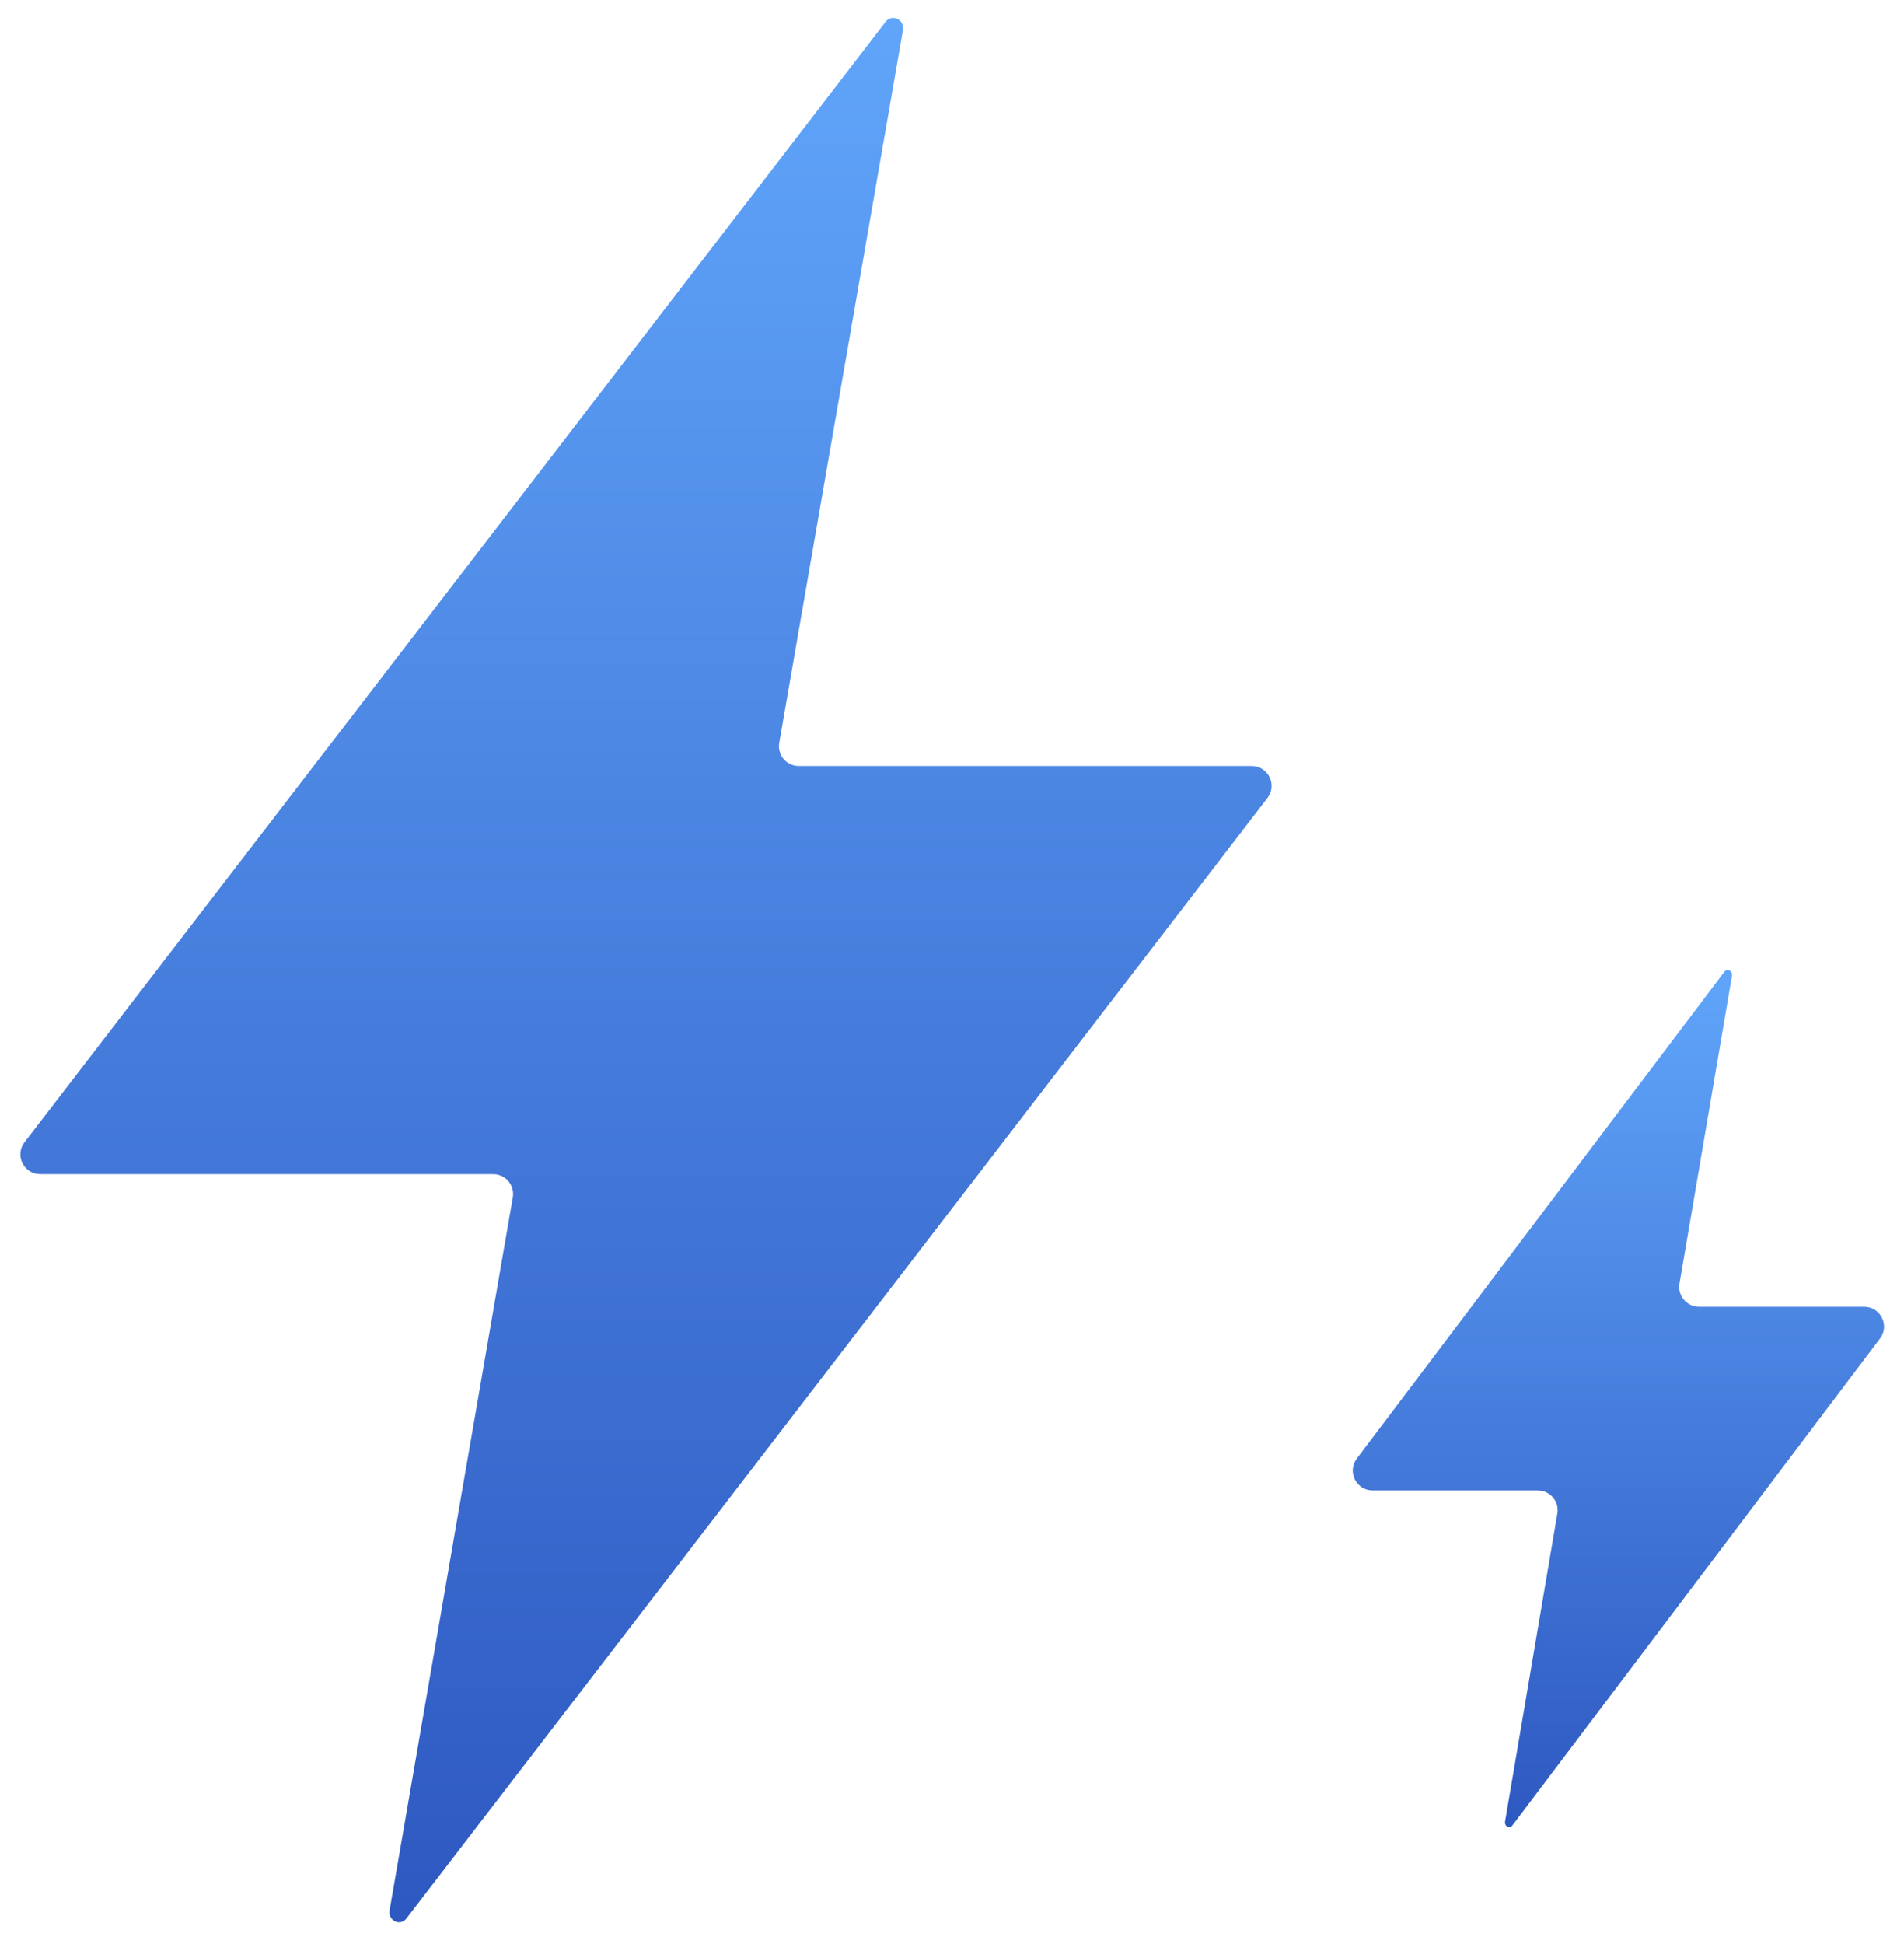
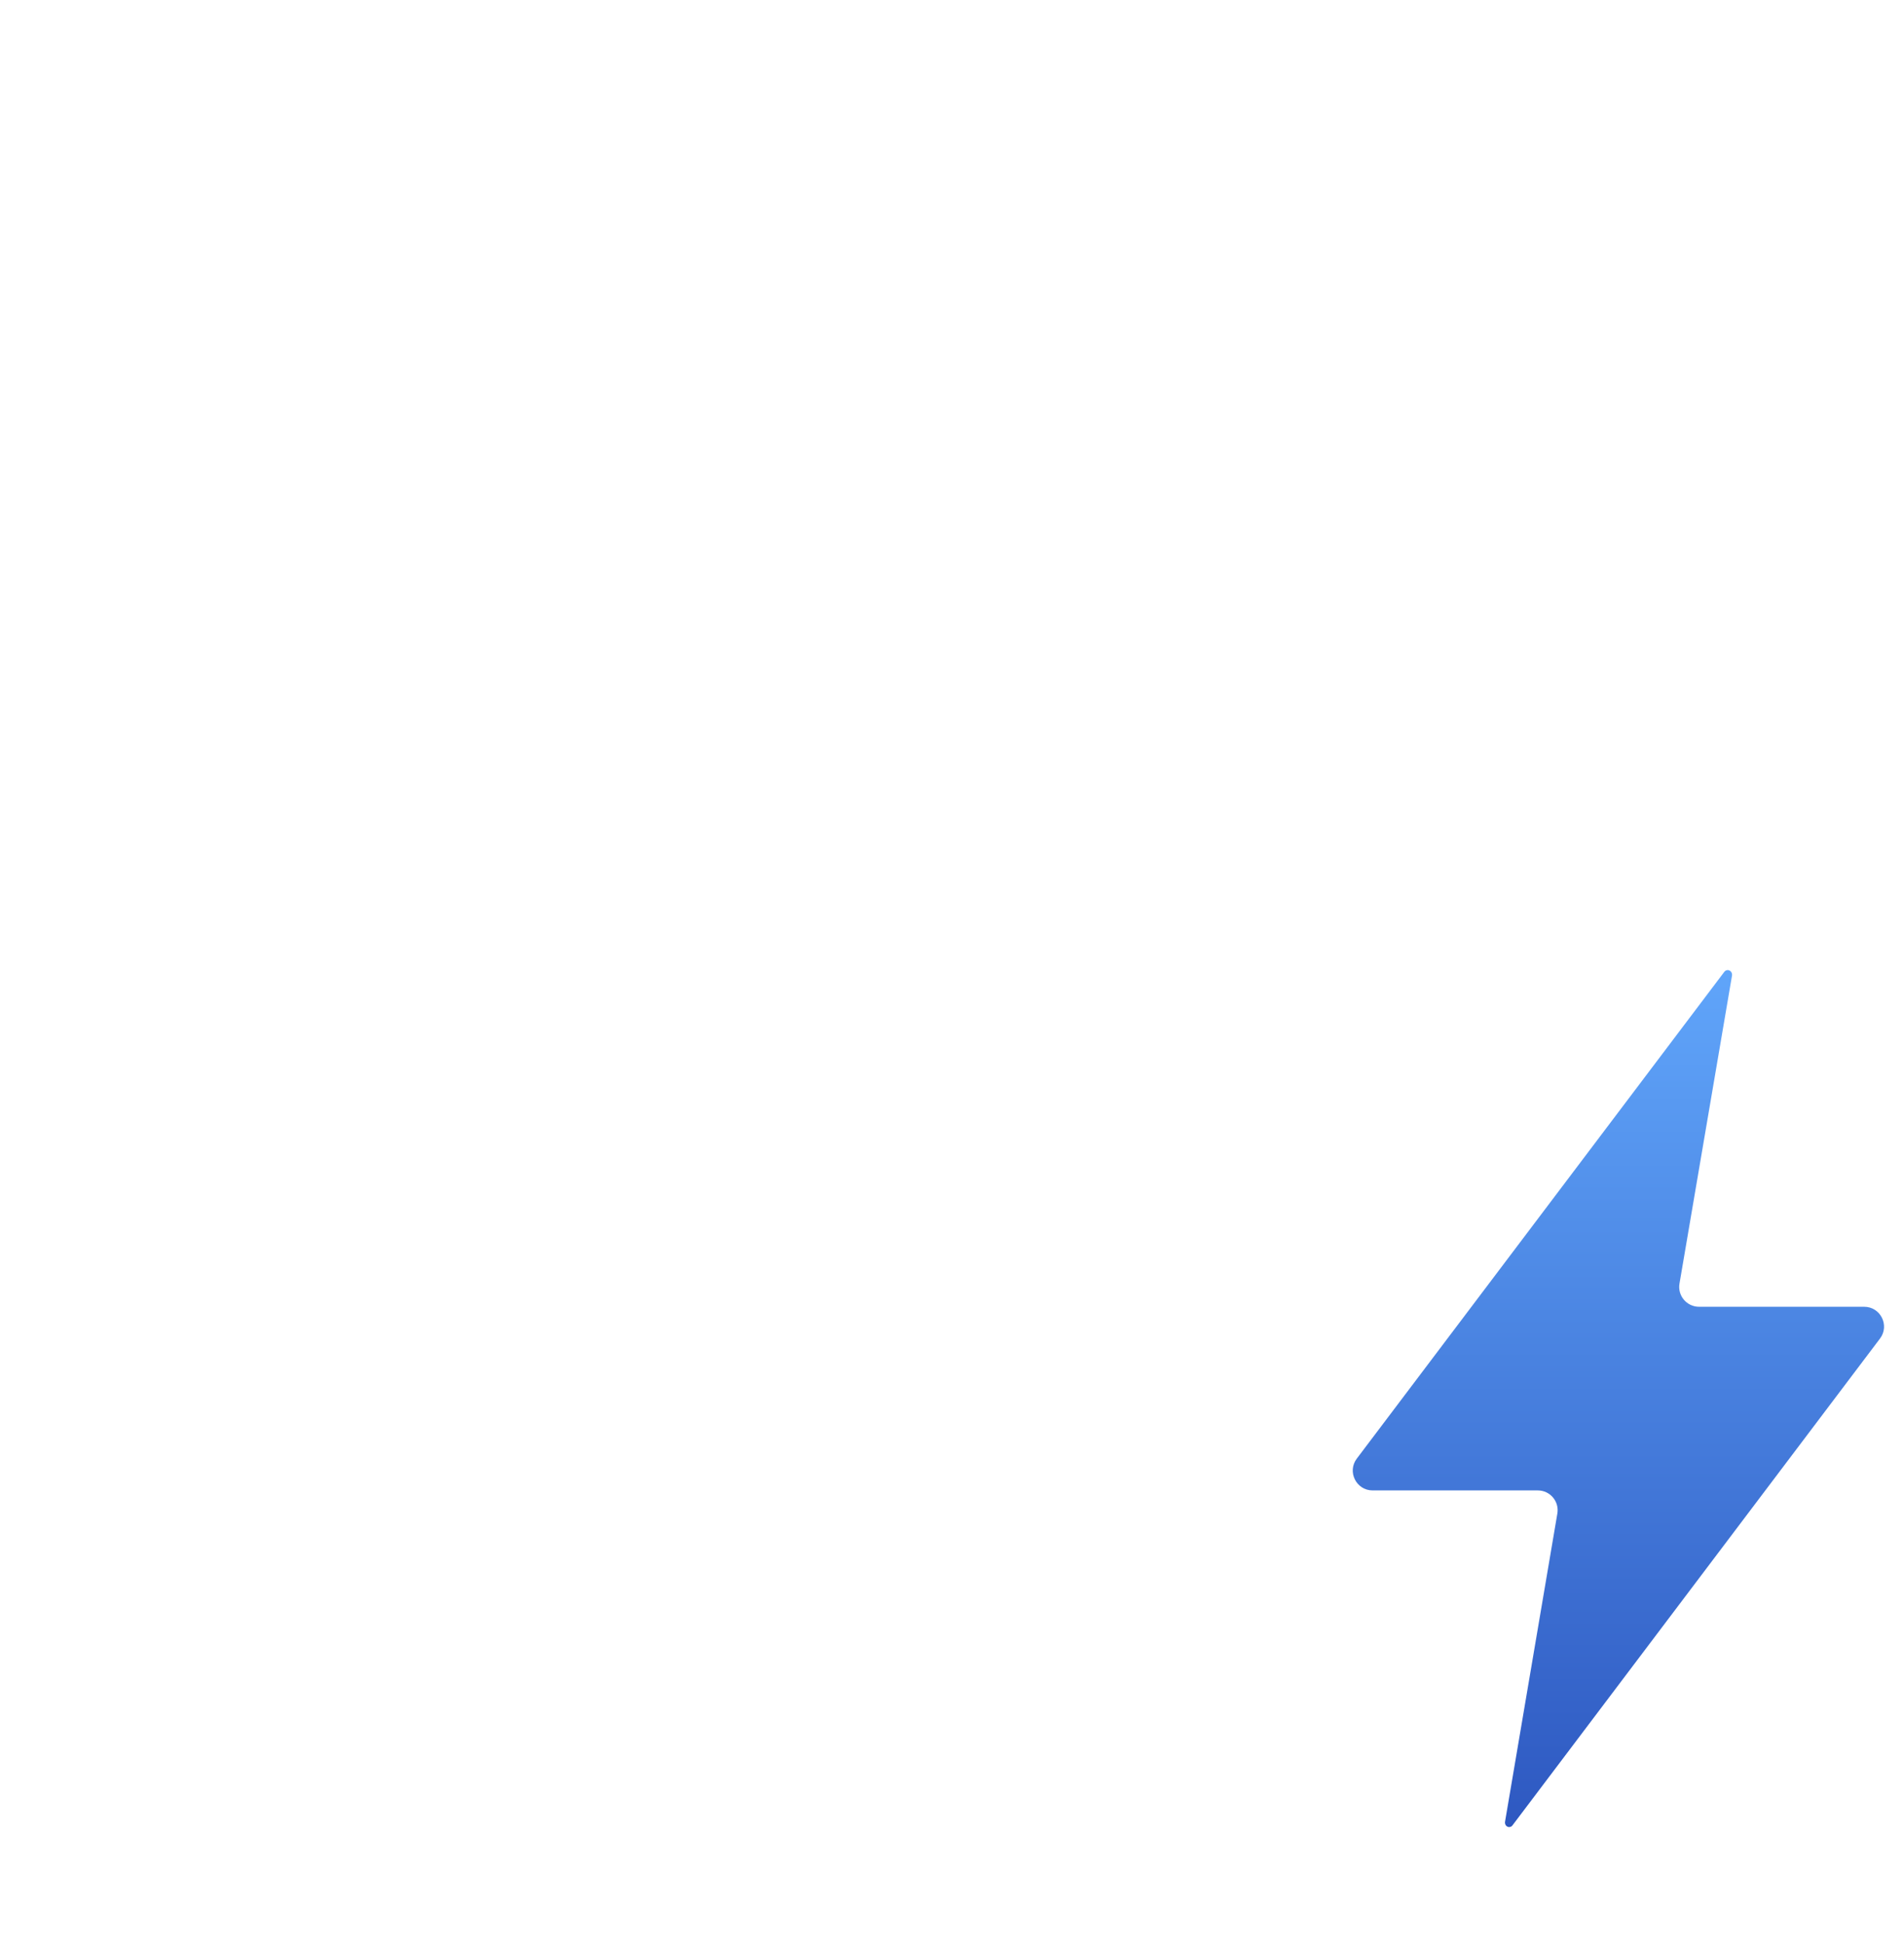
<svg xmlns="http://www.w3.org/2000/svg" width="48" height="49" viewBox="0 0 48 49" fill="none">
-   <path d="M22.319 0.558L0.619 28.789C0.366 29.118 0.6 29.594 1.015 29.594H12.435C12.745 29.594 12.98 29.873 12.928 30.179L9.821 48.154C9.815 48.191 9.817 48.228 9.826 48.264C9.835 48.3 9.851 48.333 9.874 48.361C9.897 48.389 9.925 48.412 9.957 48.428C9.989 48.443 10.023 48.451 10.059 48.451C10.096 48.451 10.133 48.442 10.166 48.424C10.2 48.407 10.229 48.381 10.251 48.349L31.953 20.113C32.206 19.784 31.971 19.308 31.556 19.308H20.137C19.827 19.308 19.591 19.029 19.645 18.723L22.765 0.746C22.77 0.709 22.767 0.671 22.756 0.636C22.745 0.6 22.728 0.567 22.704 0.539C22.681 0.512 22.652 0.489 22.62 0.474C22.587 0.459 22.552 0.451 22.517 0.451C22.478 0.451 22.44 0.461 22.406 0.48C22.371 0.498 22.341 0.525 22.319 0.558Z" fill="url(#paint0_linear_2223_4797)" />
  <path d="M43.467 24.499L34.205 36.764C33.956 37.093 34.191 37.566 34.604 37.566H38.768C39.078 37.566 39.313 37.844 39.261 38.149L37.942 45.918C37.94 45.934 37.94 45.951 37.944 45.967C37.948 45.983 37.956 45.998 37.965 46.011C37.975 46.023 37.988 46.034 38.002 46.041C38.016 46.048 38.032 46.051 38.047 46.051C38.063 46.051 38.08 46.047 38.095 46.039C38.109 46.031 38.122 46.02 38.132 46.005L47.395 33.738C47.644 33.409 47.409 32.937 46.996 32.937H42.833C42.523 32.937 42.288 32.658 42.34 32.353L43.665 24.584C43.667 24.567 43.665 24.55 43.661 24.534C43.656 24.518 43.648 24.503 43.638 24.491C43.627 24.478 43.615 24.468 43.6 24.462C43.586 24.455 43.571 24.451 43.555 24.451C43.538 24.451 43.521 24.456 43.506 24.464C43.49 24.472 43.477 24.485 43.467 24.499Z" fill="url(#paint1_linear_2223_4797)" />
  <defs>
    <linearGradient id="paint0_linear_2223_4797" x1="16.286" y1="0.451" x2="16.286" y2="63.597" gradientUnits="userSpaceOnUse">
      <stop stop-color="#60A5FA" />
      <stop offset="1" stop-color="#1E40AF" />
    </linearGradient>
    <linearGradient id="paint1_linear_2223_4797" x1="40.8" y1="24.451" x2="40.8" y2="52.867" gradientUnits="userSpaceOnUse">
      <stop stop-color="#60A5FA" />
      <stop offset="1" stop-color="#1E40AF" />
    </linearGradient>
  </defs>
</svg>